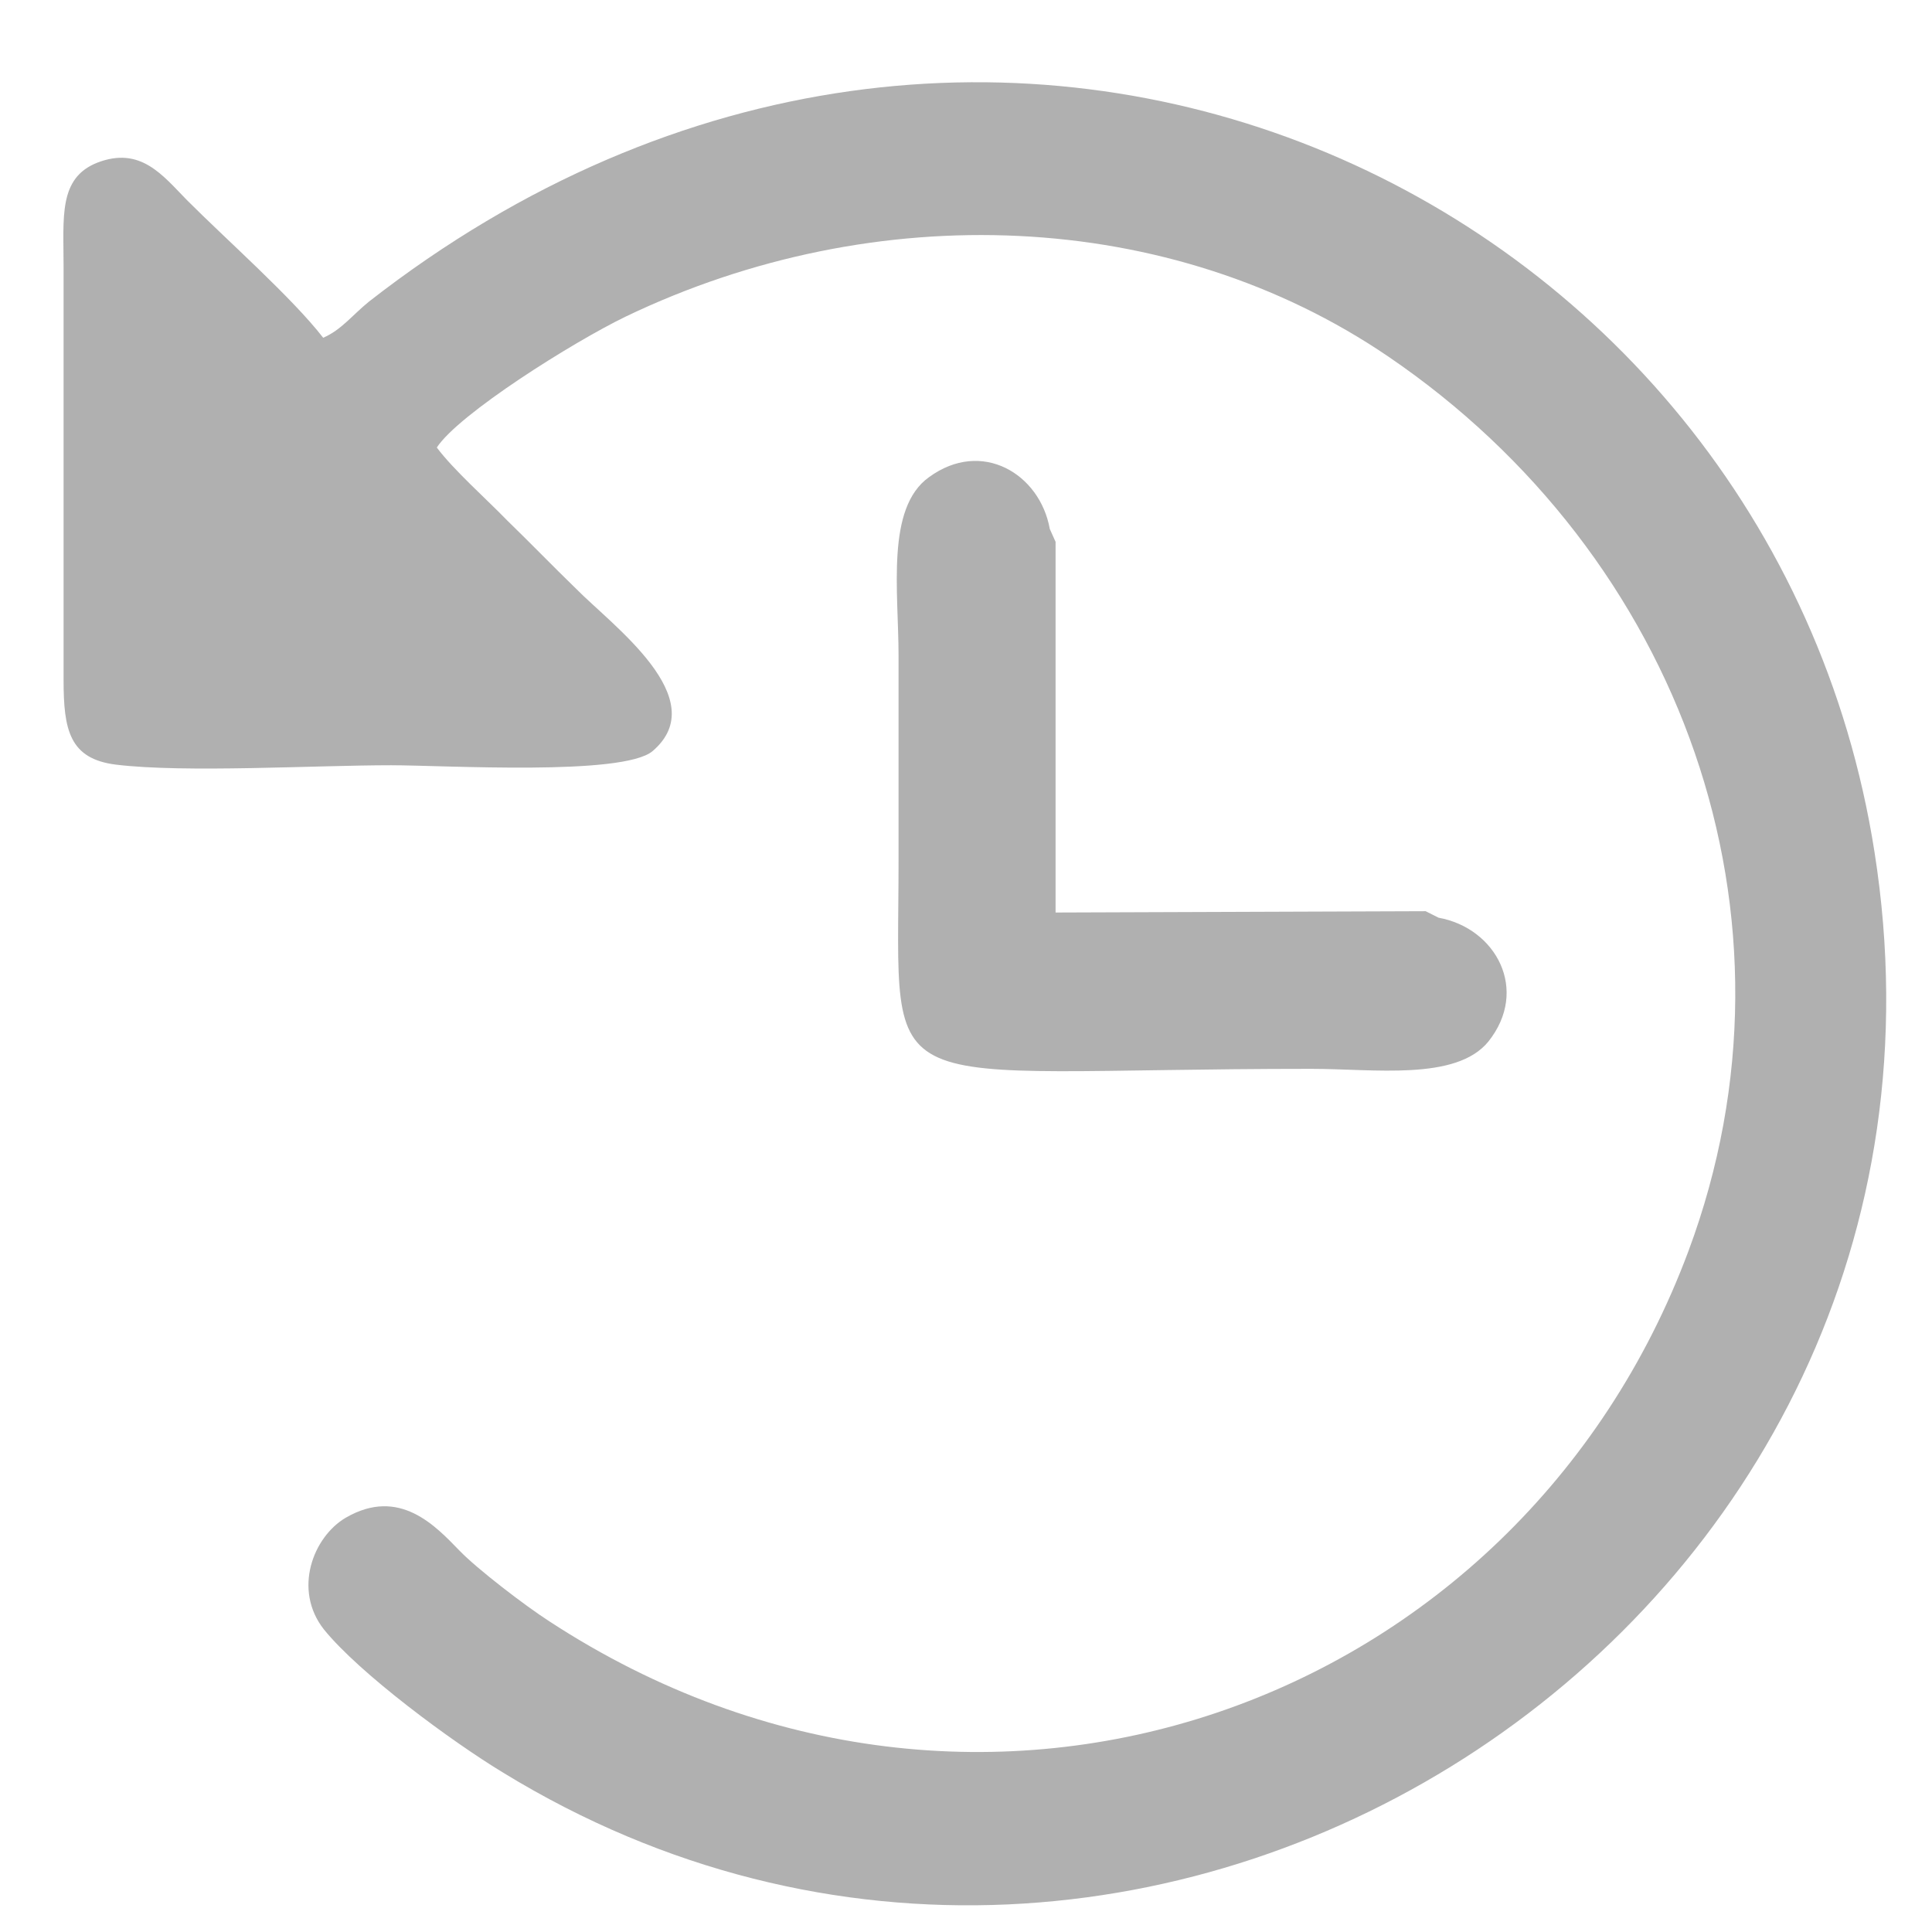
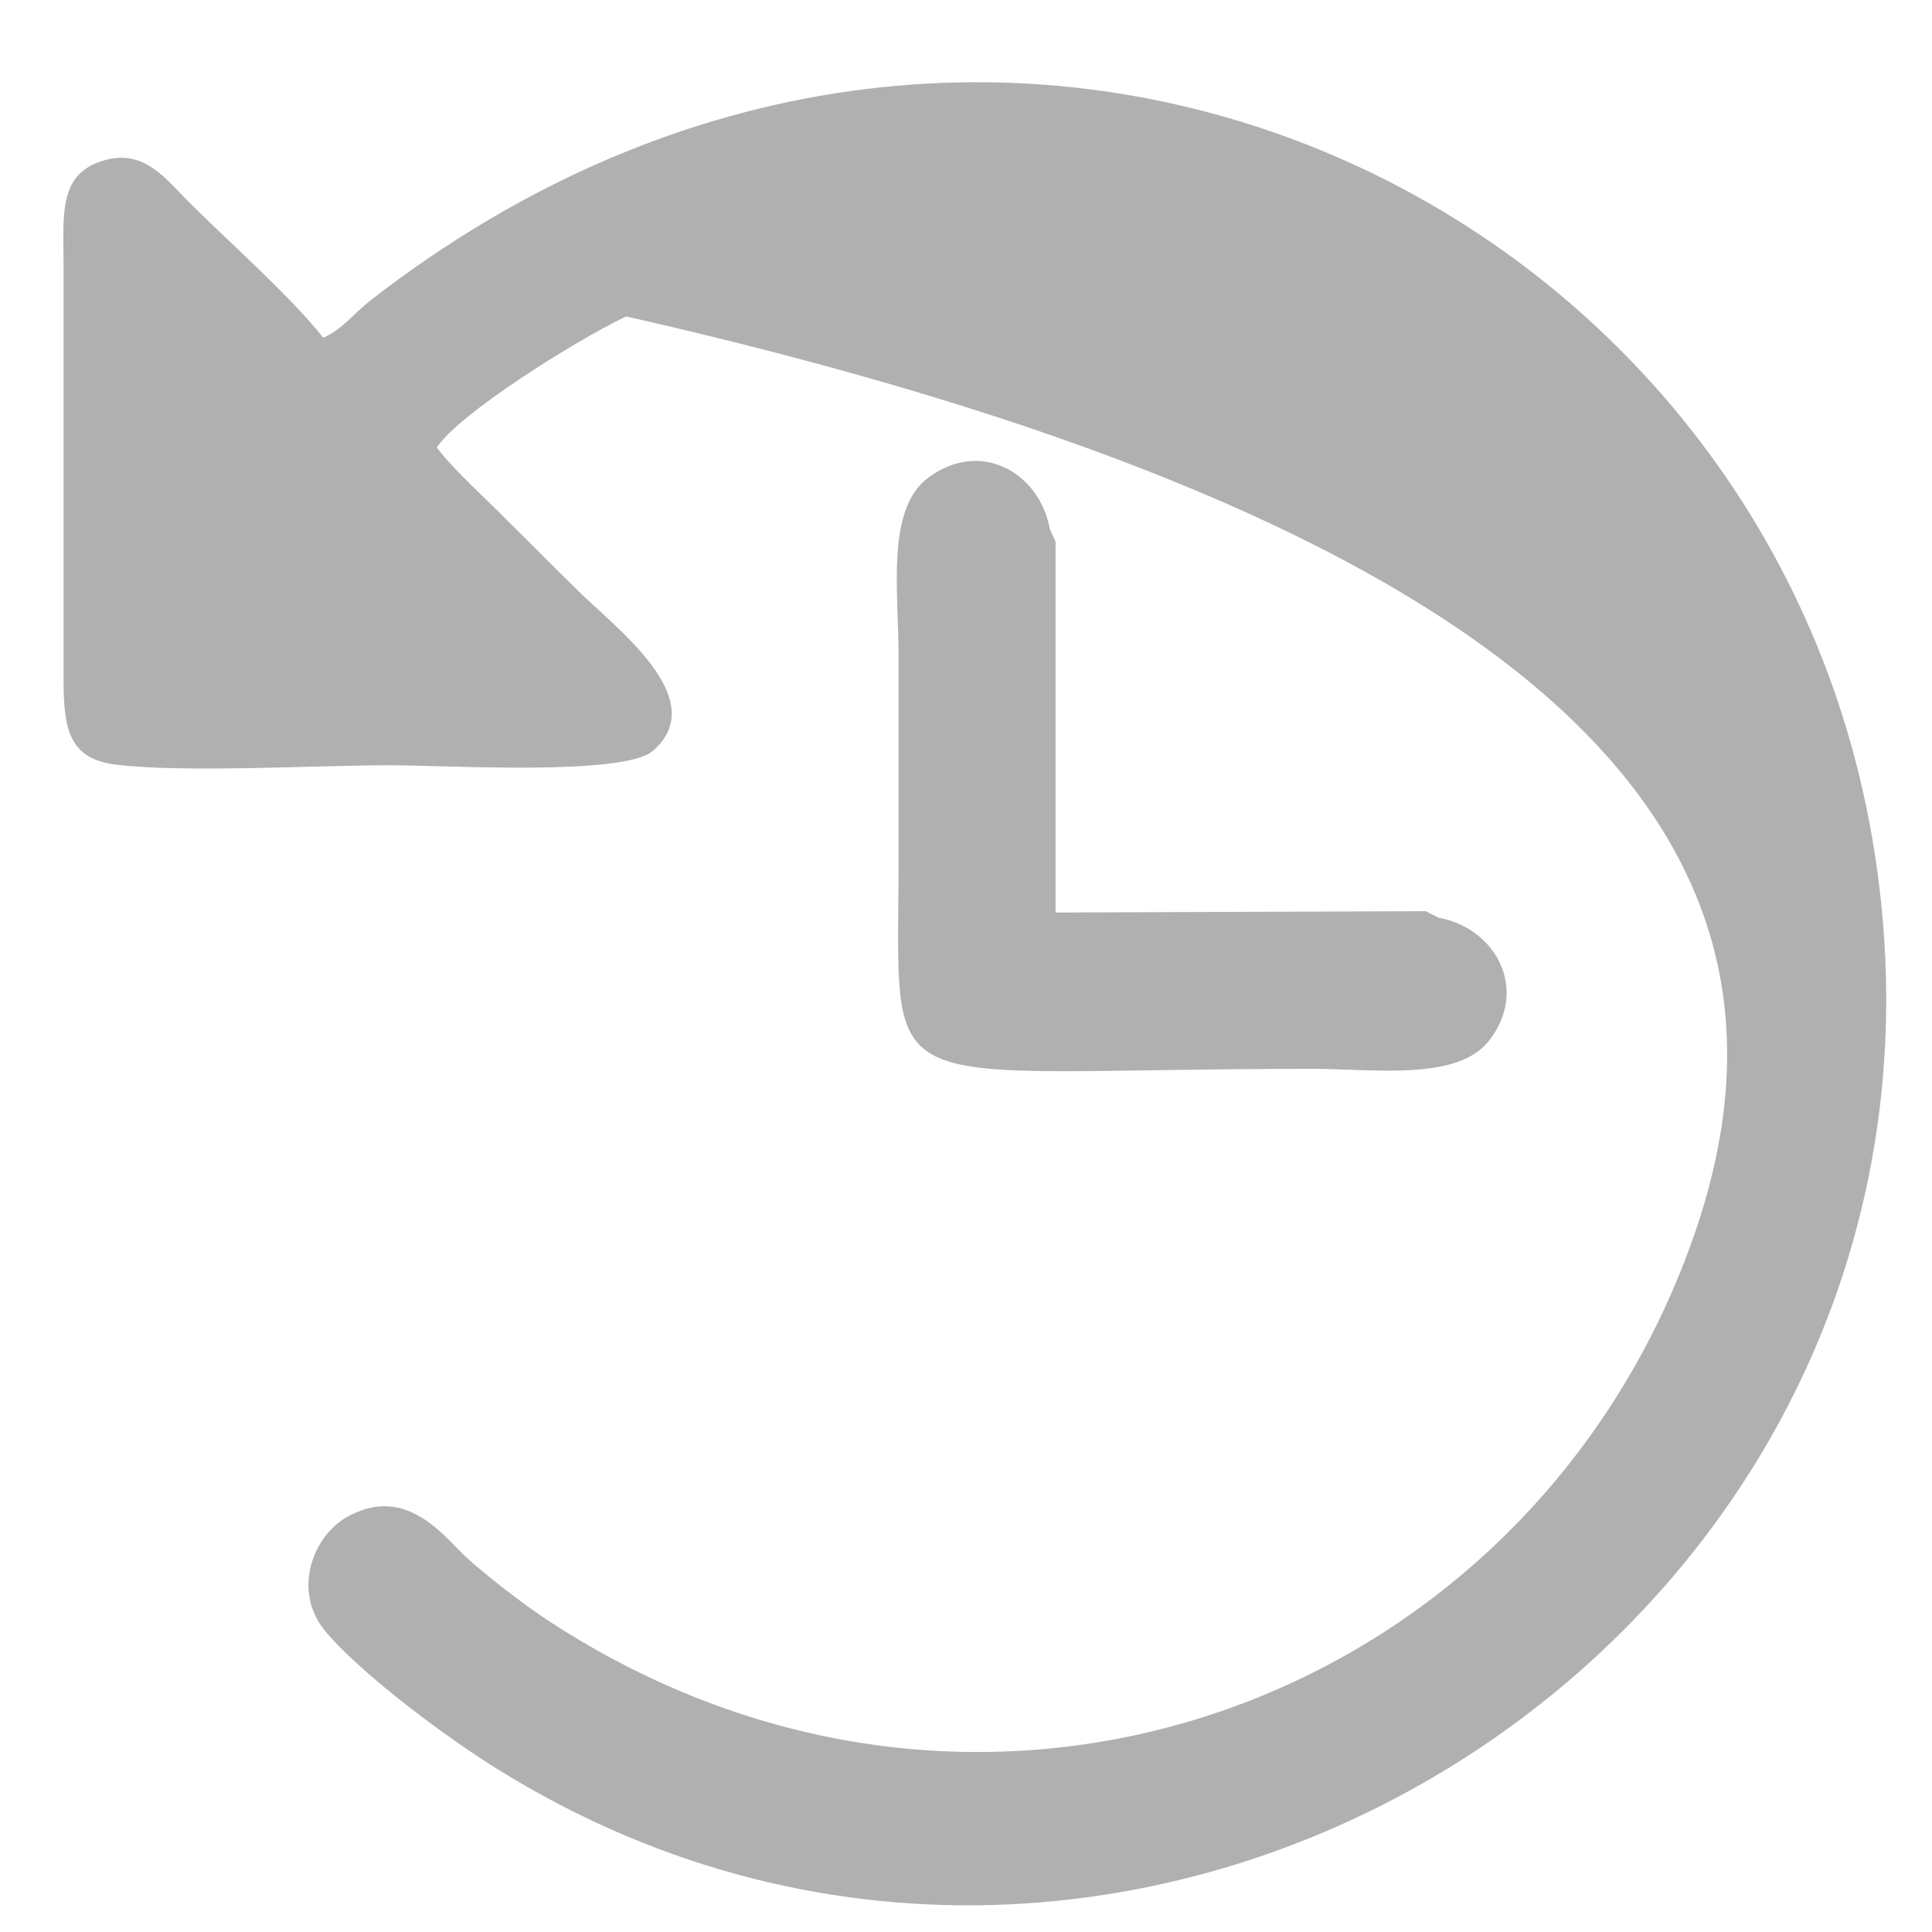
<svg xmlns="http://www.w3.org/2000/svg" width="22" height="22" viewBox="0 0 22 22" fill="none">
-   <path fill-rule="evenodd" clip-rule="evenodd" d="M3.68 3.846C3.327 3.39 2.584 2.735 2.129 2.279C1.849 1.993 1.599 1.662 1.106 1.853C0.665 2.029 0.724 2.471 0.724 3.037V7.744C0.724 8.31 0.79 8.641 1.32 8.707C2.106 8.803 3.592 8.714 4.452 8.714C5.063 8.714 7.093 8.839 7.431 8.553C8.129 7.957 6.967 7.118 6.563 6.707C6.305 6.457 6.041 6.184 5.776 5.927C5.541 5.684 5.166 5.353 4.974 5.096C5.224 4.714 6.519 3.898 7.129 3.603C9.968 2.243 13.321 2.368 15.807 4.059C19.138 6.324 20.646 10.435 19.227 14.245C17.293 19.436 11.167 21.665 6.261 18.466C5.975 18.282 5.43 17.863 5.232 17.657C4.96 17.377 4.548 16.929 3.938 17.282C3.563 17.502 3.335 18.105 3.688 18.554C4.092 19.054 5.136 19.826 5.732 20.187C13.108 24.702 22.727 18.466 21.345 9.7C20.161 2.155 11.233 -2.052 4.202 3.434C4.011 3.589 3.886 3.758 3.68 3.846ZM16.381 10.45L16.234 10.376L12.02 10.391V6.17L11.954 6.023C11.843 5.398 11.181 4.993 10.578 5.434C10.086 5.787 10.232 6.729 10.232 7.471C10.232 8.244 10.232 9.016 10.232 9.795C10.232 12.627 9.88 12.171 14.932 12.171C15.645 12.171 16.579 12.311 16.947 11.862C17.418 11.274 17.035 10.568 16.381 10.45Z" fill="#B0B0B0" />
+   <path fill-rule="evenodd" clip-rule="evenodd" d="M3.68 3.846C3.327 3.39 2.584 2.735 2.129 2.279C1.849 1.993 1.599 1.662 1.106 1.853C0.665 2.029 0.724 2.471 0.724 3.037V7.744C0.724 8.31 0.79 8.641 1.32 8.707C2.106 8.803 3.592 8.714 4.452 8.714C5.063 8.714 7.093 8.839 7.431 8.553C8.129 7.957 6.967 7.118 6.563 6.707C6.305 6.457 6.041 6.184 5.776 5.927C5.541 5.684 5.166 5.353 4.974 5.096C5.224 4.714 6.519 3.898 7.129 3.603C19.138 6.324 20.646 10.435 19.227 14.245C17.293 19.436 11.167 21.665 6.261 18.466C5.975 18.282 5.43 17.863 5.232 17.657C4.96 17.377 4.548 16.929 3.938 17.282C3.563 17.502 3.335 18.105 3.688 18.554C4.092 19.054 5.136 19.826 5.732 20.187C13.108 24.702 22.727 18.466 21.345 9.7C20.161 2.155 11.233 -2.052 4.202 3.434C4.011 3.589 3.886 3.758 3.68 3.846ZM16.381 10.45L16.234 10.376L12.02 10.391V6.17L11.954 6.023C11.843 5.398 11.181 4.993 10.578 5.434C10.086 5.787 10.232 6.729 10.232 7.471C10.232 8.244 10.232 9.016 10.232 9.795C10.232 12.627 9.88 12.171 14.932 12.171C15.645 12.171 16.579 12.311 16.947 11.862C17.418 11.274 17.035 10.568 16.381 10.45Z" fill="#B0B0B0" />
</svg>